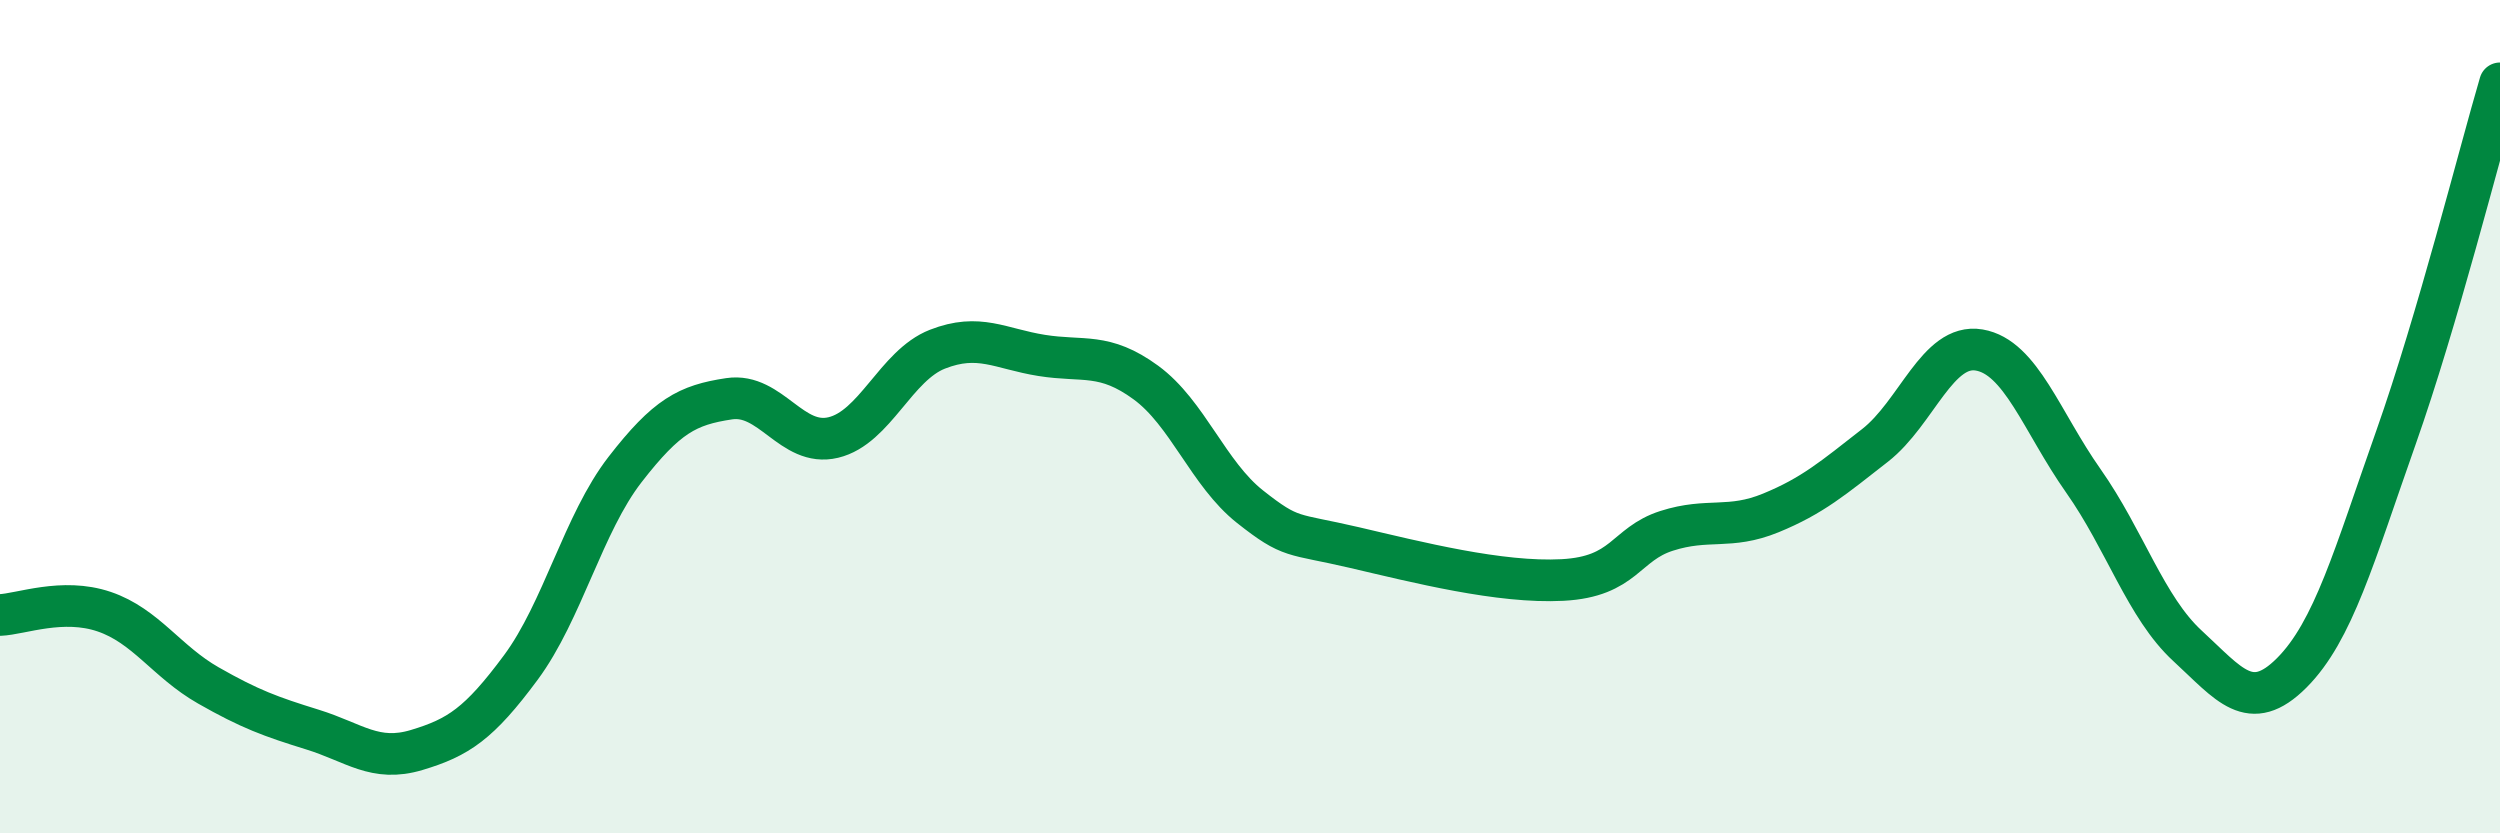
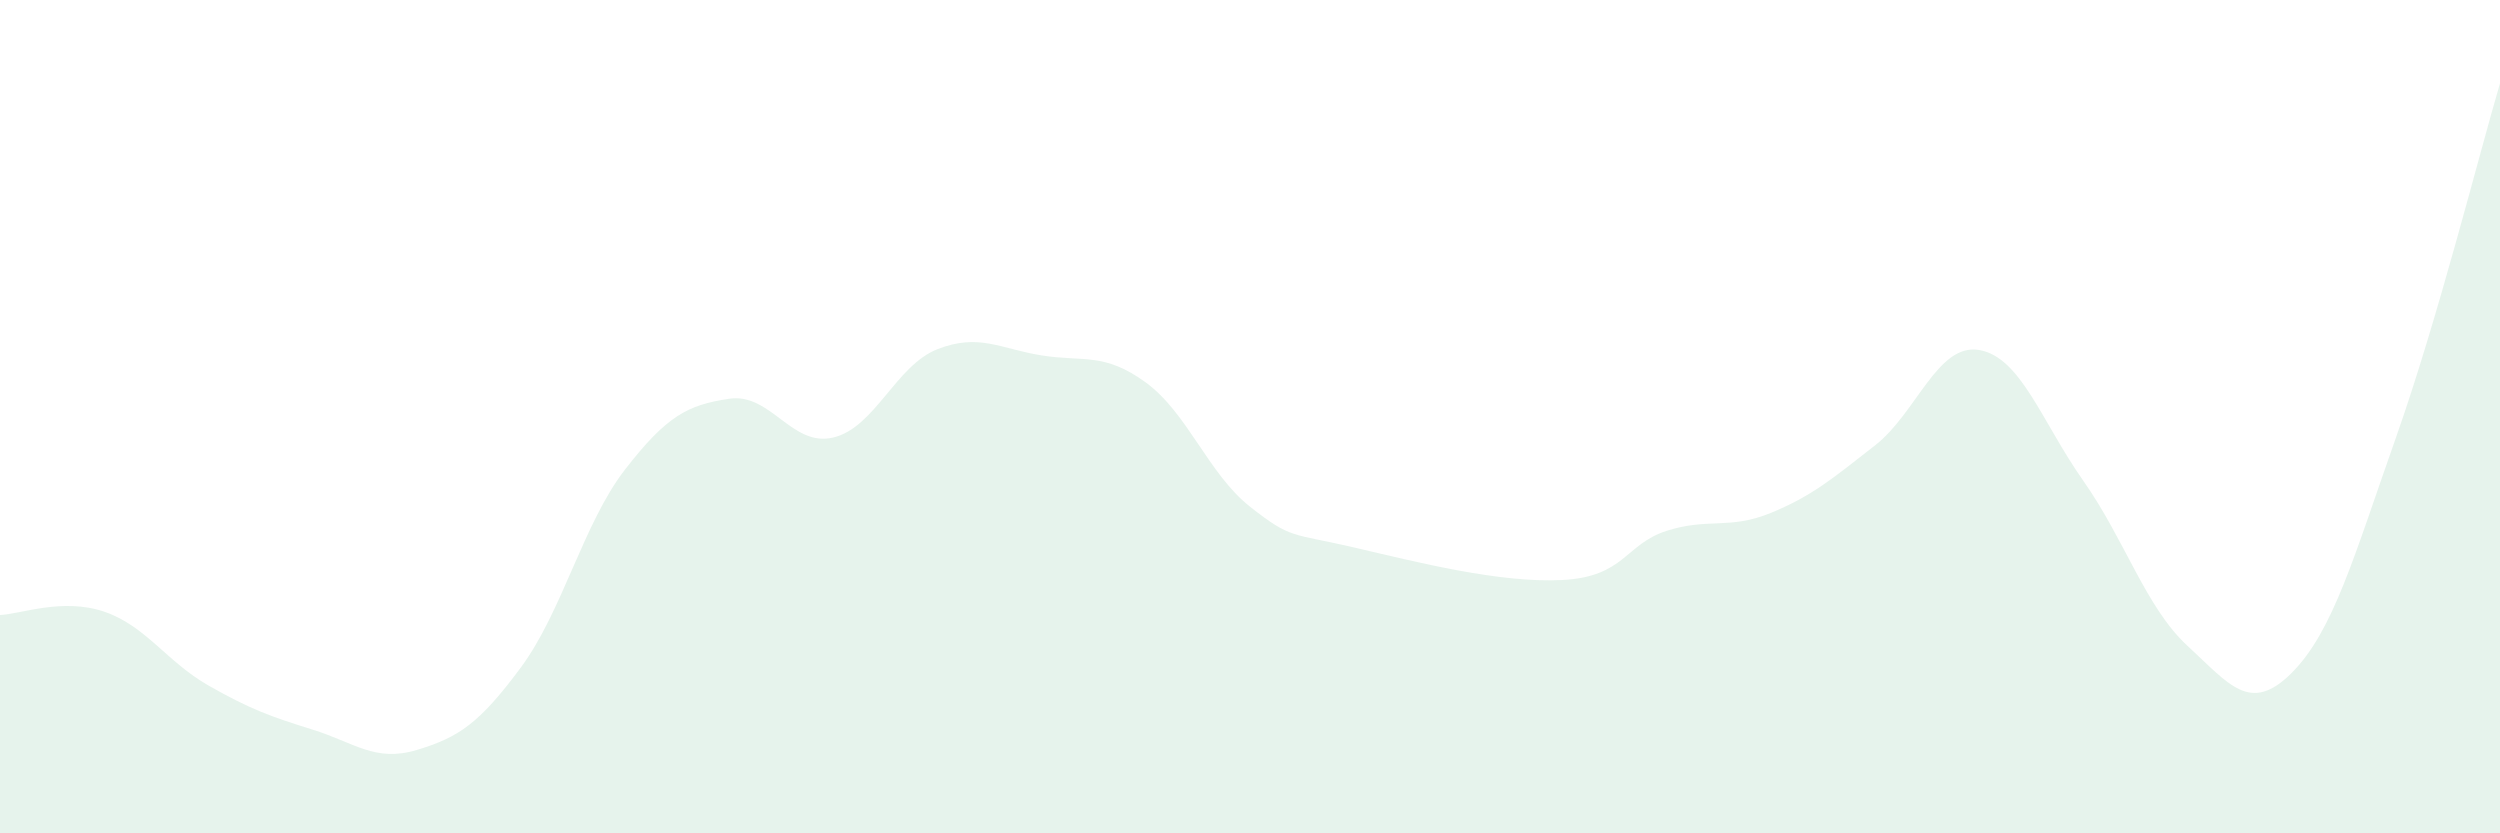
<svg xmlns="http://www.w3.org/2000/svg" width="60" height="20" viewBox="0 0 60 20">
  <path d="M 0,14.76 C 0.5,14.74 1.5,14.34 2.5,14.68 C 3.5,15.02 4,15.88 5,16.45 C 6,17.02 6.5,17.2 7.5,17.51 C 8.5,17.82 9,18.3 10,18 C 11,17.7 11.5,17.37 12.5,16.02 C 13.5,14.67 14,12.56 15,11.27 C 16,9.98 16.5,9.72 17.5,9.57 C 18.5,9.42 19,10.74 20,10.5 C 21,10.26 21.5,8.77 22.5,8.38 C 23.5,7.99 24,8.37 25,8.53 C 26,8.69 26.5,8.45 27.5,9.18 C 28.5,9.91 29,11.37 30,12.16 C 31,12.95 31,12.79 32.5,13.14 C 34,13.49 36,14 37.5,13.92 C 39,13.84 39,13.06 40,12.74 C 41,12.42 41.5,12.72 42.5,12.31 C 43.5,11.9 44,11.47 45,10.69 C 46,9.91 46.5,8.23 47.5,8.4 C 48.5,8.57 49,10.12 50,11.54 C 51,12.96 51.5,14.58 52.5,15.5 C 53.5,16.42 54,17.15 55,16.15 C 56,15.15 56.5,13.34 57.5,10.51 C 58.5,7.68 59.5,3.7 60,2L60 20L0 20Z" fill="#008740" opacity="0.1" stroke-linecap="round" stroke-linejoin="round" />
-   <path d="M 0,14.76 C 0.5,14.74 1.5,14.34 2.5,14.68 C 3.5,15.02 4,15.88 5,16.45 C 6,17.02 6.5,17.2 7.5,17.51 C 8.5,17.82 9,18.3 10,18 C 11,17.7 11.5,17.37 12.5,16.02 C 13.5,14.67 14,12.56 15,11.27 C 16,9.98 16.5,9.72 17.5,9.57 C 18.5,9.42 19,10.74 20,10.5 C 21,10.26 21.5,8.77 22.5,8.38 C 23.5,7.99 24,8.37 25,8.53 C 26,8.69 26.5,8.45 27.5,9.18 C 28.5,9.91 29,11.37 30,12.16 C 31,12.95 31,12.79 32.5,13.14 C 34,13.49 36,14 37.5,13.92 C 39,13.84 39,13.06 40,12.74 C 41,12.42 41.5,12.72 42.5,12.31 C 43.5,11.9 44,11.47 45,10.69 C 46,9.91 46.5,8.23 47.5,8.4 C 48.5,8.57 49,10.12 50,11.54 C 51,12.96 51.5,14.58 52.5,15.5 C 53.5,16.42 54,17.15 55,16.15 C 56,15.15 56.5,13.34 57.5,10.51 C 58.5,7.68 59.5,3.7 60,2" stroke="#008740" stroke-width="1" fill="none" stroke-linecap="round" stroke-linejoin="round" />
</svg>